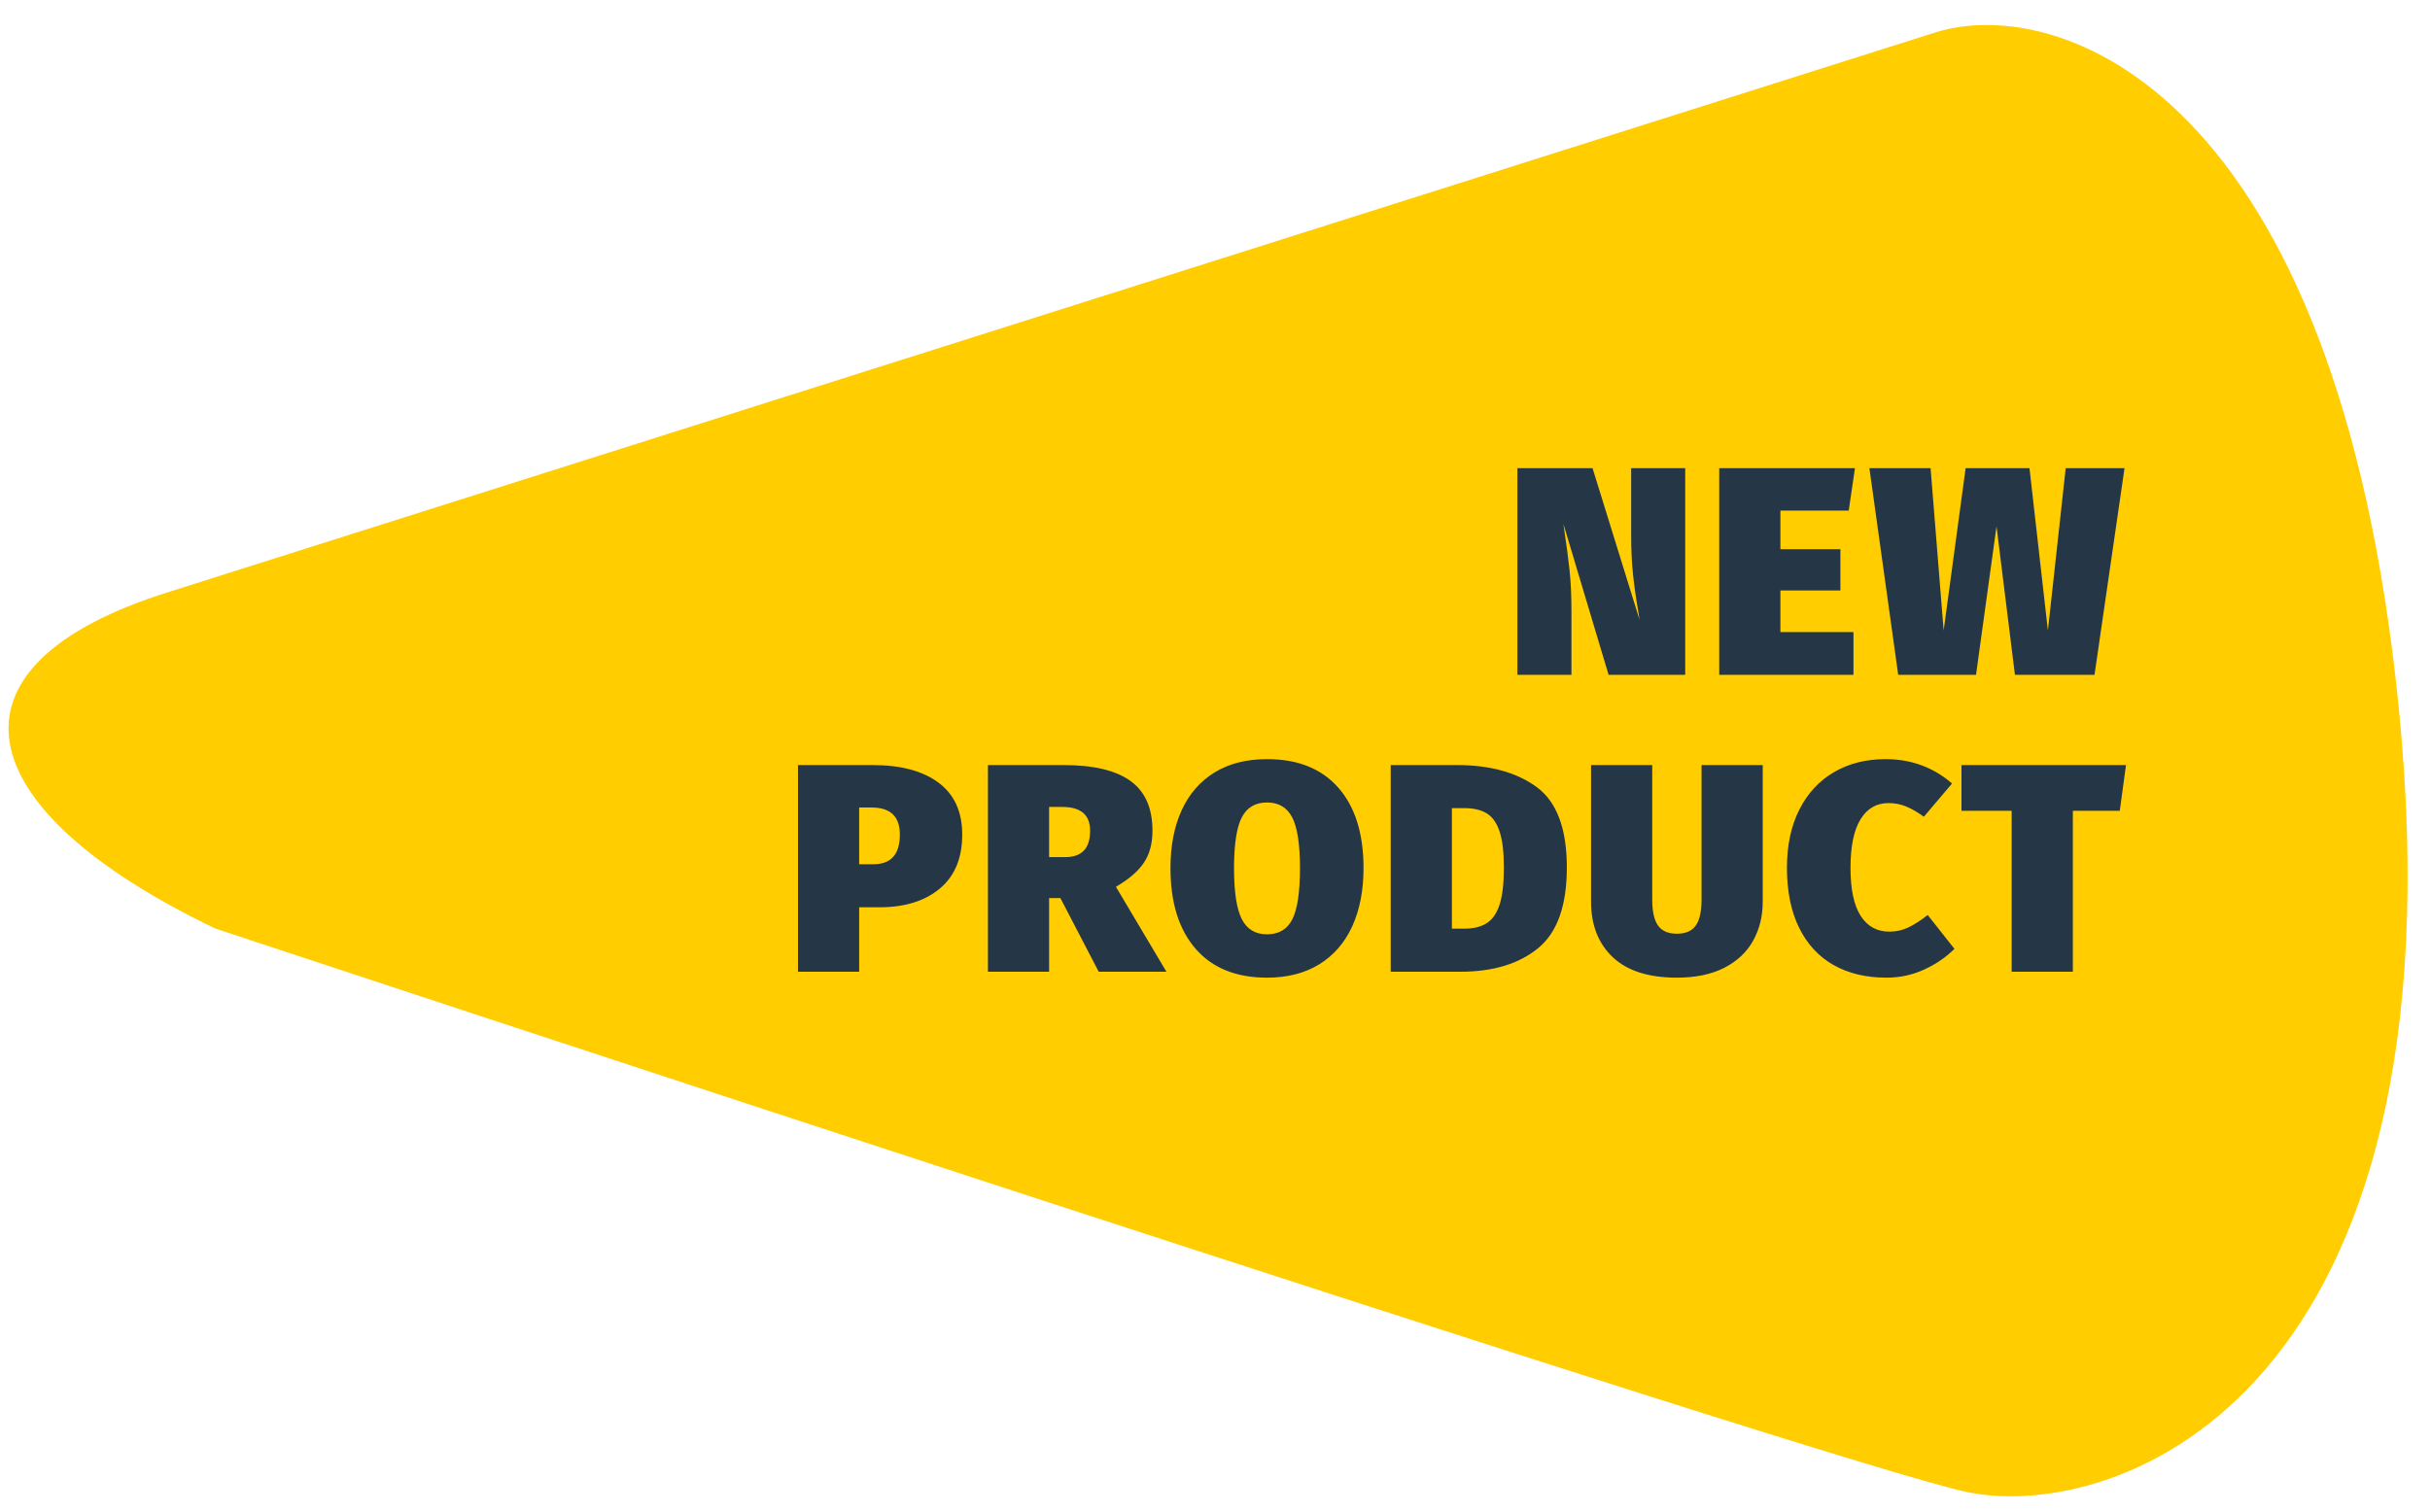
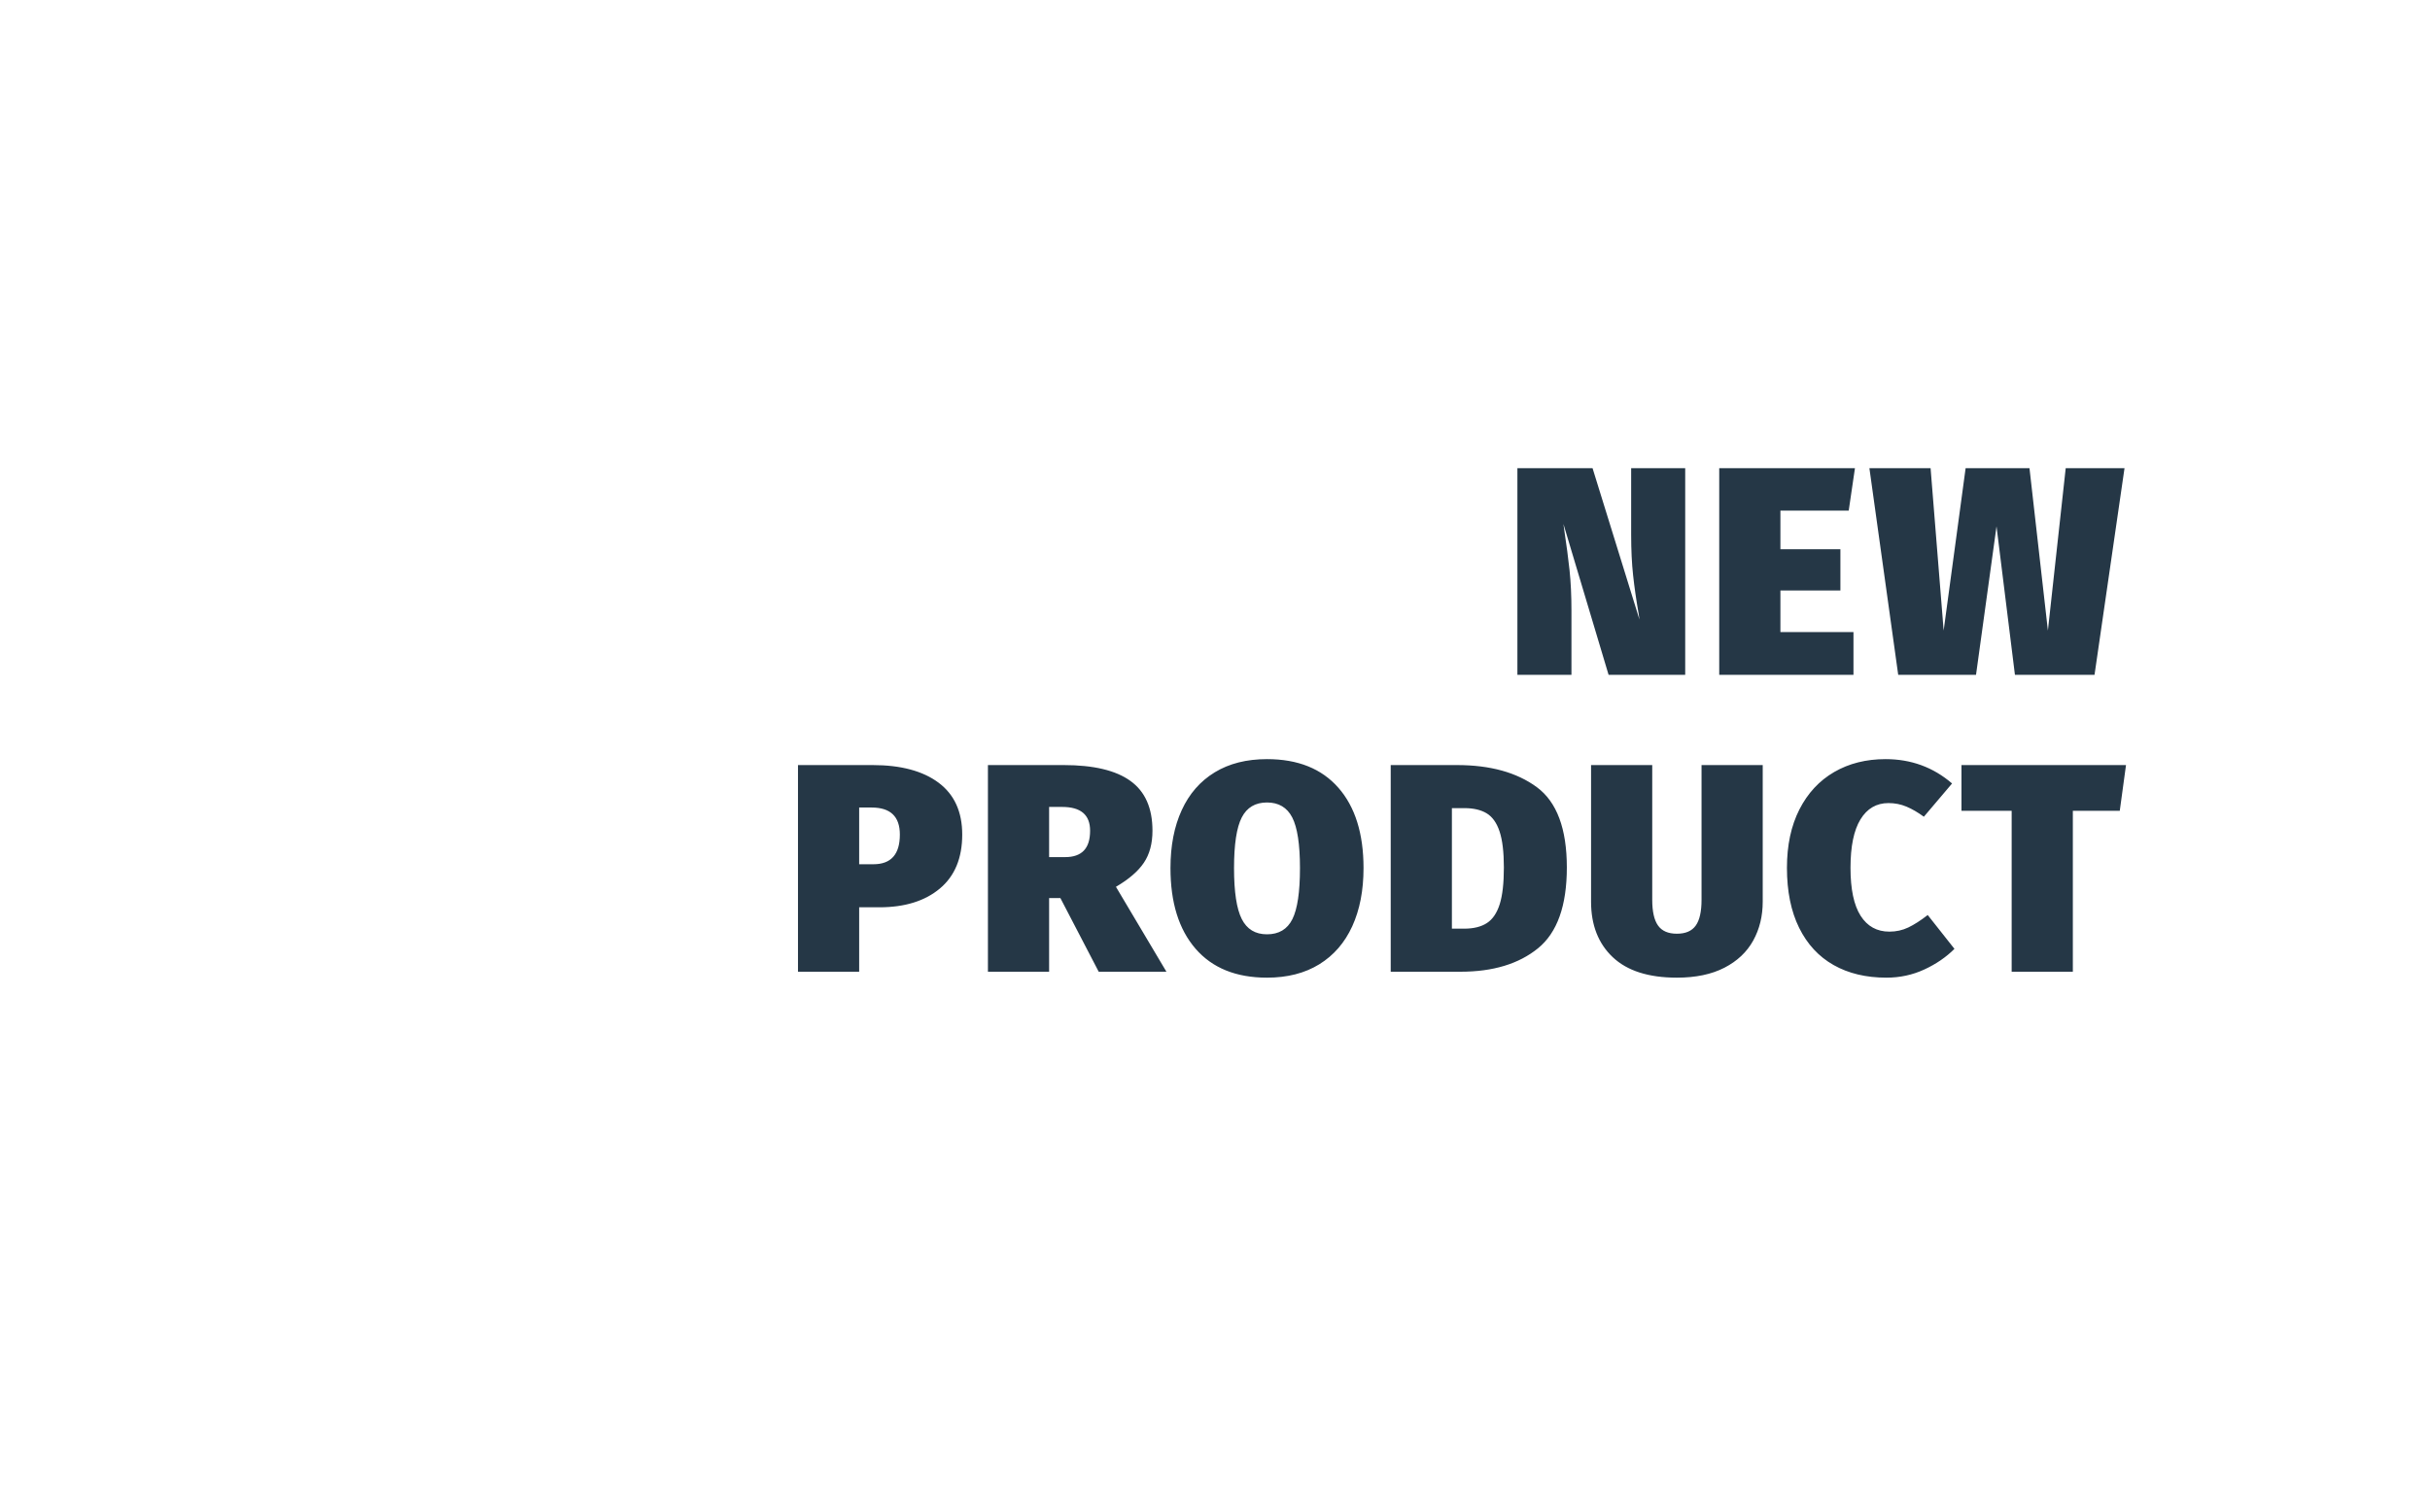
<svg xmlns="http://www.w3.org/2000/svg" width="90px" height="56px" viewBox="0 0 90 56" version="1.1">
  <title>uustoode_eng</title>
  <desc>Created with Sketch.</desc>
  <g id="Page-1" stroke="none" stroke-width="1" fill="none" fill-rule="evenodd">
    <g id="uustoode_eng">
      <g id="Group-24-Copy" fill="#FFCD00">
-         <path d="M72.913,55.289 C68.317,54.386 7.974,34.4 7.974,34.4 C-1.248,29.975 -2.546,24.661 6.301,21.915 L71.701,1.195 C76.169,-0.192 86.578,3.178 88.855,26.347 C91.34,51.67 78.494,56.382 72.913,55.289 Z" id="Fill-14" />
-       </g>
+         </g>
      <path d="M62.415,25 L59.577,25 L57.905,19.412 L57.938,19.654 C58.019,20.189 58.083,20.679 58.131,21.122 C58.178,21.566 58.202,22.067 58.202,22.624 L58.202,25 L56.2,25 L56.2,17.344 L58.983,17.344 L60.721,22.954 L60.688,22.723 C60.6,22.217 60.532,21.746 60.485,21.309 C60.437,20.873 60.413,20.369 60.413,19.797 L60.413,17.344 L62.415,17.344 L62.415,25 Z M68.702,17.344 L68.471,18.917 L65.941,18.917 L65.941,20.347 L68.163,20.347 L68.163,21.876 L65.941,21.876 L65.941,23.416 L68.647,23.416 L68.647,25 L63.675,25 L63.675,17.344 L68.702,17.344 Z M78.686,17.344 L77.575,25 L74.627,25 L73.945,19.5 L73.186,25 L70.304,25 L69.237,17.344 L71.503,17.344 L71.987,23.361 L72.801,17.344 L75.166,17.344 L75.848,23.361 L76.508,17.344 L78.686,17.344 Z M32.316,28.344 C33.365,28.344 34.18,28.562 34.763,28.998 C35.347,29.435 35.638,30.075 35.638,30.918 C35.638,31.791 35.361,32.458 34.807,32.92 C34.254,33.382 33.508,33.613 32.569,33.613 L31.821,33.613 L31.821,36 L29.555,36 L29.555,28.344 L32.316,28.344 Z M32.349,32.018 C33.002,32.018 33.328,31.651 33.328,30.918 C33.328,30.251 32.98,29.917 32.283,29.917 L31.821,29.917 L31.821,32.018 L32.349,32.018 Z M39.274,33.272 L38.856,33.272 L38.856,36 L36.59,36 L36.59,28.344 L39.395,28.344 C40.503,28.344 41.328,28.54 41.87,28.933 C42.413,29.325 42.684,29.939 42.684,30.775 C42.684,31.252 42.578,31.648 42.365,31.963 C42.153,32.278 41.808,32.575 41.331,32.854 L43.201,36 L40.693,36 L39.274,33.272 Z M38.856,31.754 L39.45,31.754 C39.758,31.754 39.989,31.673 40.143,31.512 C40.297,31.351 40.374,31.105 40.374,30.775 C40.374,30.188 40.03,29.895 39.34,29.895 L38.856,29.895 L38.856,31.754 Z M46.926,28.124 C48.07,28.124 48.951,28.478 49.571,29.186 C50.191,29.893 50.501,30.885 50.501,32.161 C50.501,32.99 50.361,33.708 50.083,34.317 C49.804,34.926 49.397,35.395 48.862,35.725 C48.326,36.055 47.681,36.22 46.926,36.22 C45.782,36.22 44.9,35.863 44.28,35.148 C43.66,34.432 43.351,33.437 43.351,32.161 C43.351,31.332 43.49,30.616 43.769,30.011 C44.047,29.405 44.454,28.94 44.99,28.613 C45.525,28.287 46.17,28.124 46.926,28.124 Z M46.926,29.73 C46.493,29.73 46.181,29.915 45.991,30.285 C45.8,30.656 45.705,31.281 45.705,32.161 C45.705,33.041 45.8,33.67 45.991,34.047 C46.181,34.425 46.493,34.614 46.926,34.614 C47.366,34.614 47.679,34.427 47.866,34.053 C48.053,33.679 48.147,33.048 48.147,32.161 C48.147,31.281 48.051,30.656 47.861,30.285 C47.67,29.915 47.358,29.73 46.926,29.73 Z M53.961,28.344 C55.193,28.344 56.179,28.617 56.92,29.163 C57.661,29.71 58.031,30.702 58.031,32.139 C58.031,33.554 57.675,34.552 56.964,35.131 C56.253,35.71 55.296,36 54.093,36 L51.508,36 L51.508,28.344 L53.961,28.344 Z M53.774,29.939 L53.774,34.405 L54.225,34.405 C54.577,34.405 54.859,34.335 55.072,34.196 C55.285,34.057 55.442,33.824 55.545,33.498 C55.648,33.171 55.699,32.718 55.699,32.139 C55.699,31.567 55.646,31.122 55.539,30.802 C55.433,30.483 55.274,30.26 55.061,30.131 C54.848,30.003 54.573,29.939 54.236,29.939 L53.774,29.939 Z M65.286,33.404 C65.286,33.939 65.169,34.42 64.934,34.845 C64.699,35.27 64.344,35.606 63.867,35.852 C63.39,36.097 62.804,36.22 62.107,36.22 C61.058,36.22 60.266,35.967 59.731,35.461 C59.196,34.955 58.928,34.269 58.928,33.404 L58.928,28.344 L61.194,28.344 L61.194,33.338 C61.194,33.771 61.266,34.088 61.409,34.289 C61.552,34.491 61.784,34.592 62.107,34.592 C62.43,34.592 62.663,34.491 62.806,34.289 C62.949,34.088 63.02,33.771 63.02,33.338 L63.02,28.344 L65.286,28.344 L65.286,33.404 Z M69.835,28.124 C70.781,28.124 71.603,28.425 72.299,29.026 L71.254,30.258 C71.034,30.097 70.82,29.972 70.611,29.884 C70.402,29.796 70.18,29.752 69.945,29.752 C69.498,29.752 69.152,29.954 68.906,30.357 C68.66,30.76 68.537,31.358 68.537,32.15 C68.537,32.942 68.662,33.534 68.911,33.926 C69.161,34.319 69.516,34.515 69.978,34.515 C70.228,34.515 70.461,34.464 70.677,34.361 C70.893,34.258 71.133,34.104 71.397,33.899 L72.387,35.153 C72.079,35.461 71.707,35.716 71.271,35.917 C70.835,36.119 70.367,36.22 69.868,36.22 C69.113,36.22 68.46,36.064 67.91,35.752 C67.36,35.441 66.935,34.981 66.634,34.372 C66.334,33.763 66.183,33.023 66.183,32.15 C66.183,31.314 66.337,30.594 66.645,29.988 C66.953,29.383 67.382,28.922 67.932,28.602 C68.482,28.283 69.117,28.124 69.835,28.124 Z M78.741,28.344 L78.51,30.038 L76.772,30.038 L76.772,36 L74.506,36 L74.506,30.038 L72.647,30.038 L72.647,28.344 L78.741,28.344 Z" id="NEW-PRODUCT" fill="#253746" />
    </g>
  </g>
</svg>